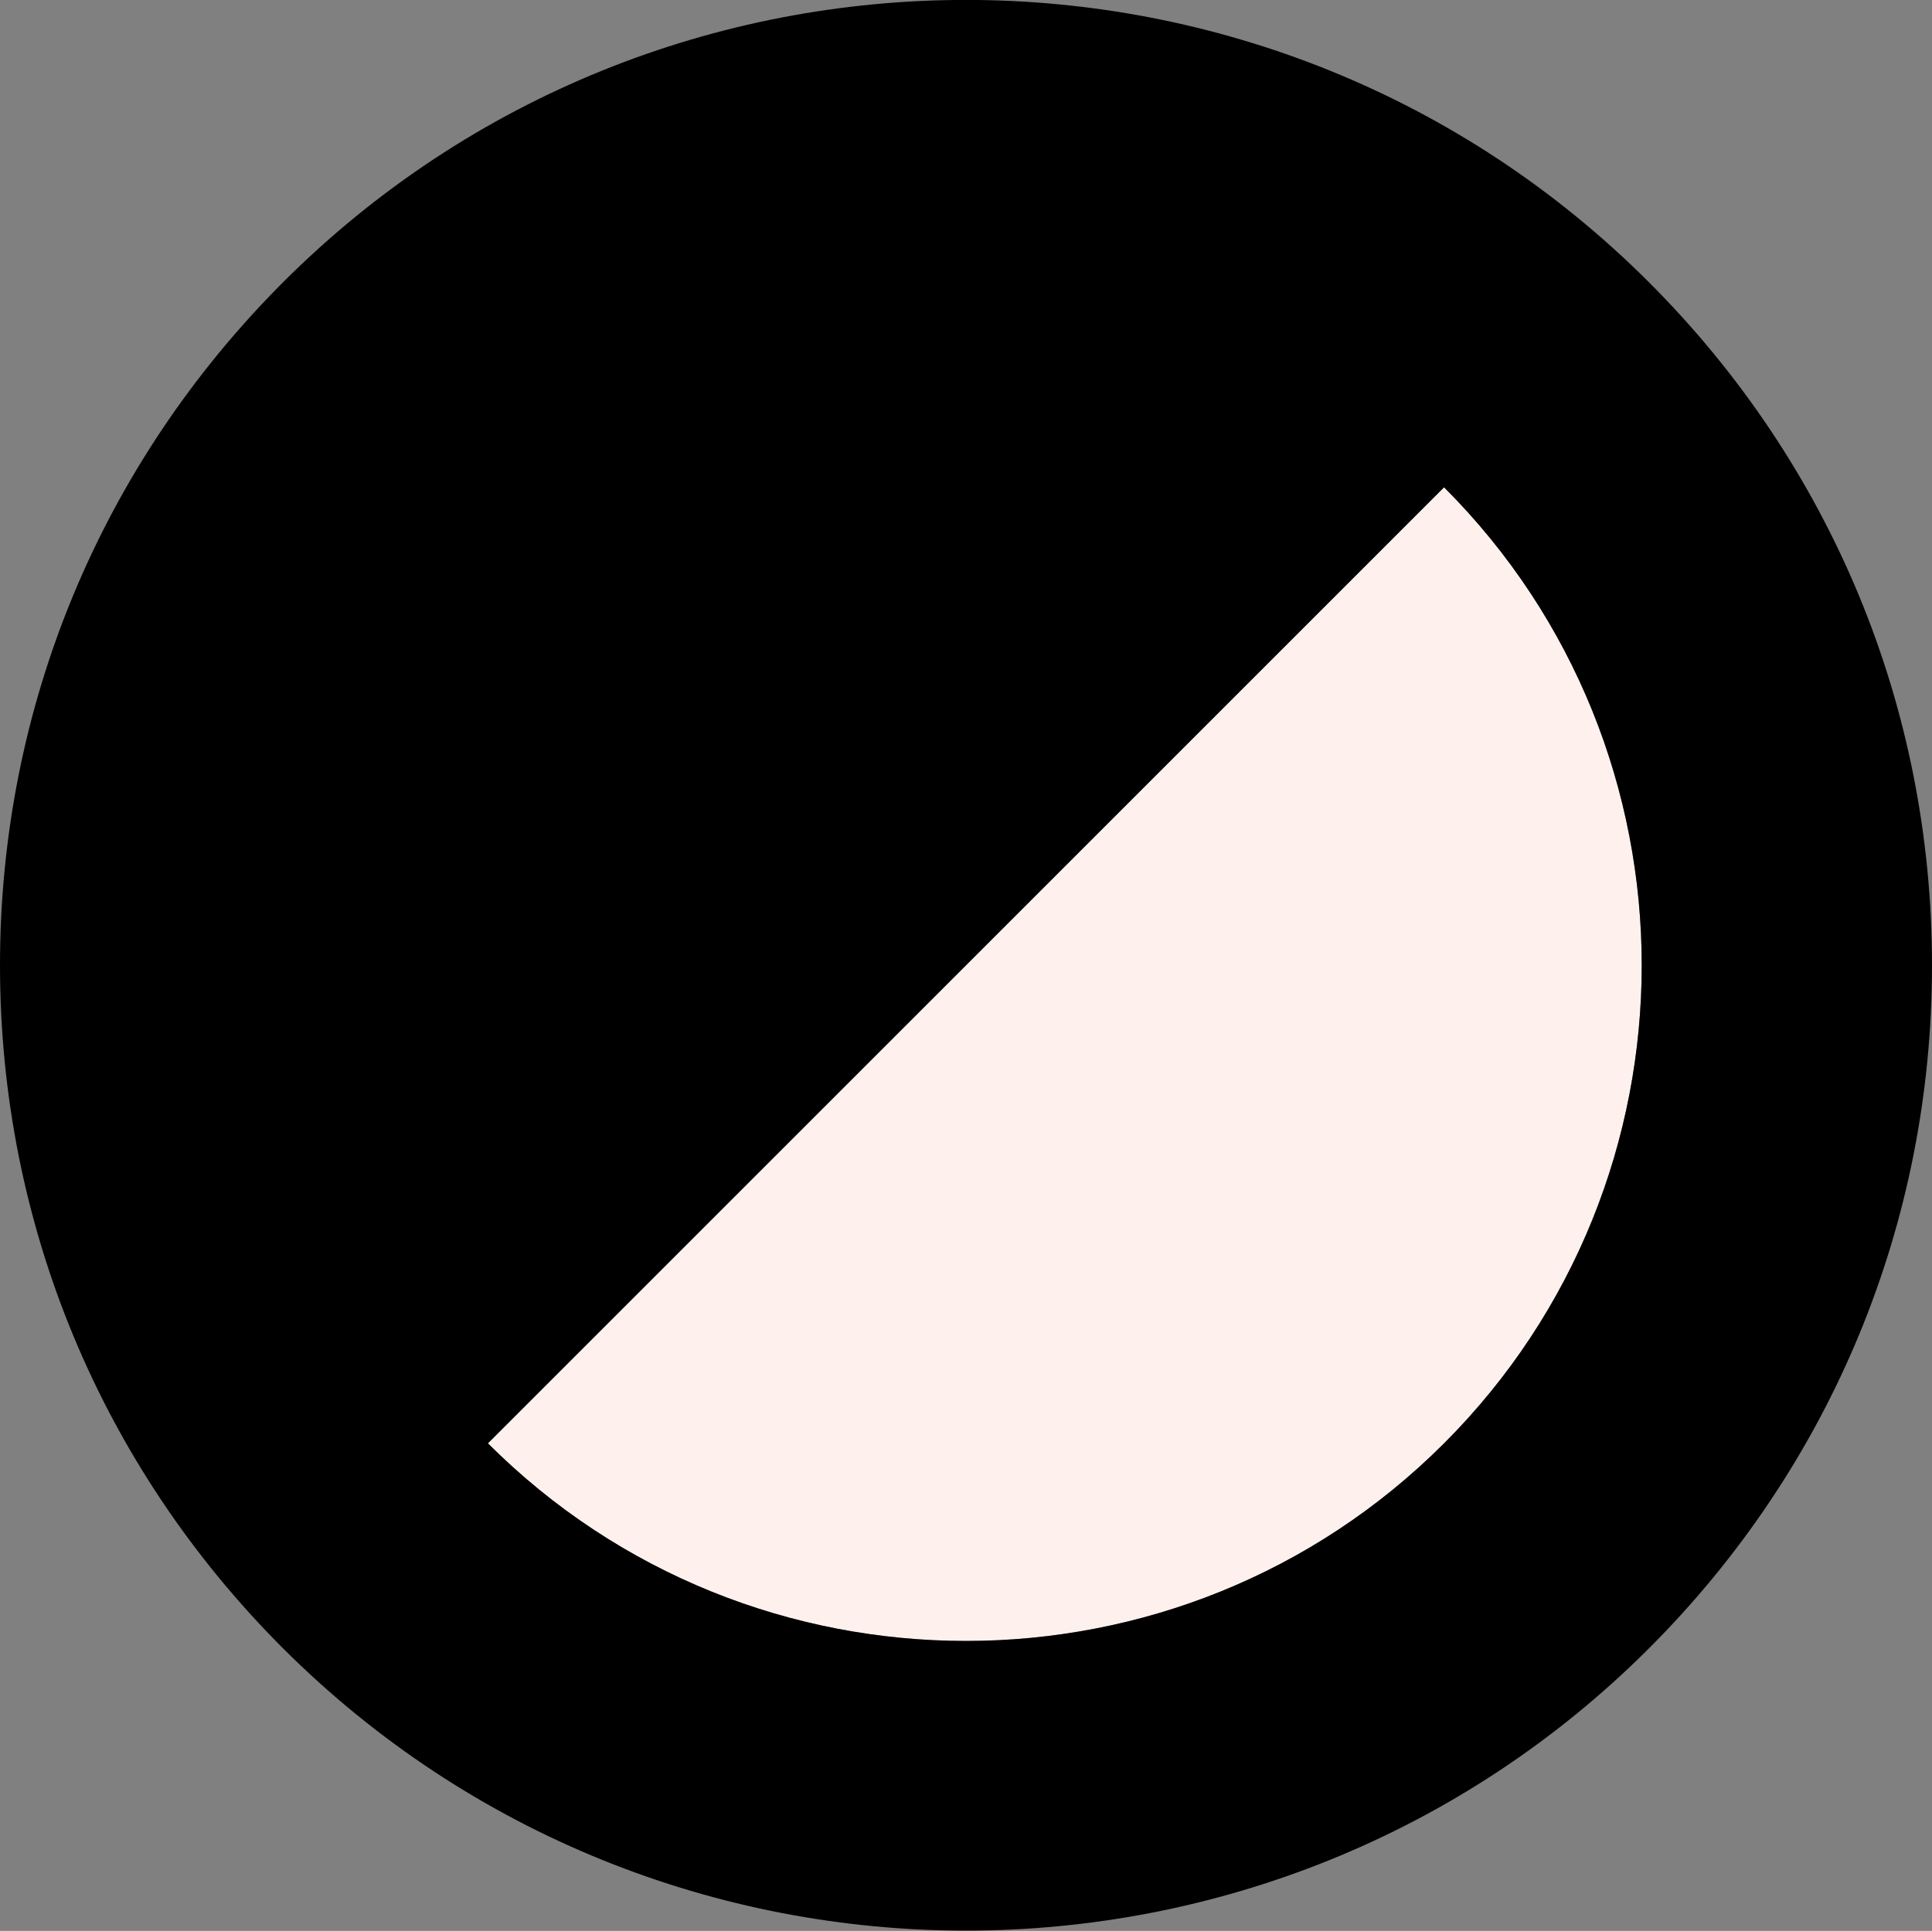
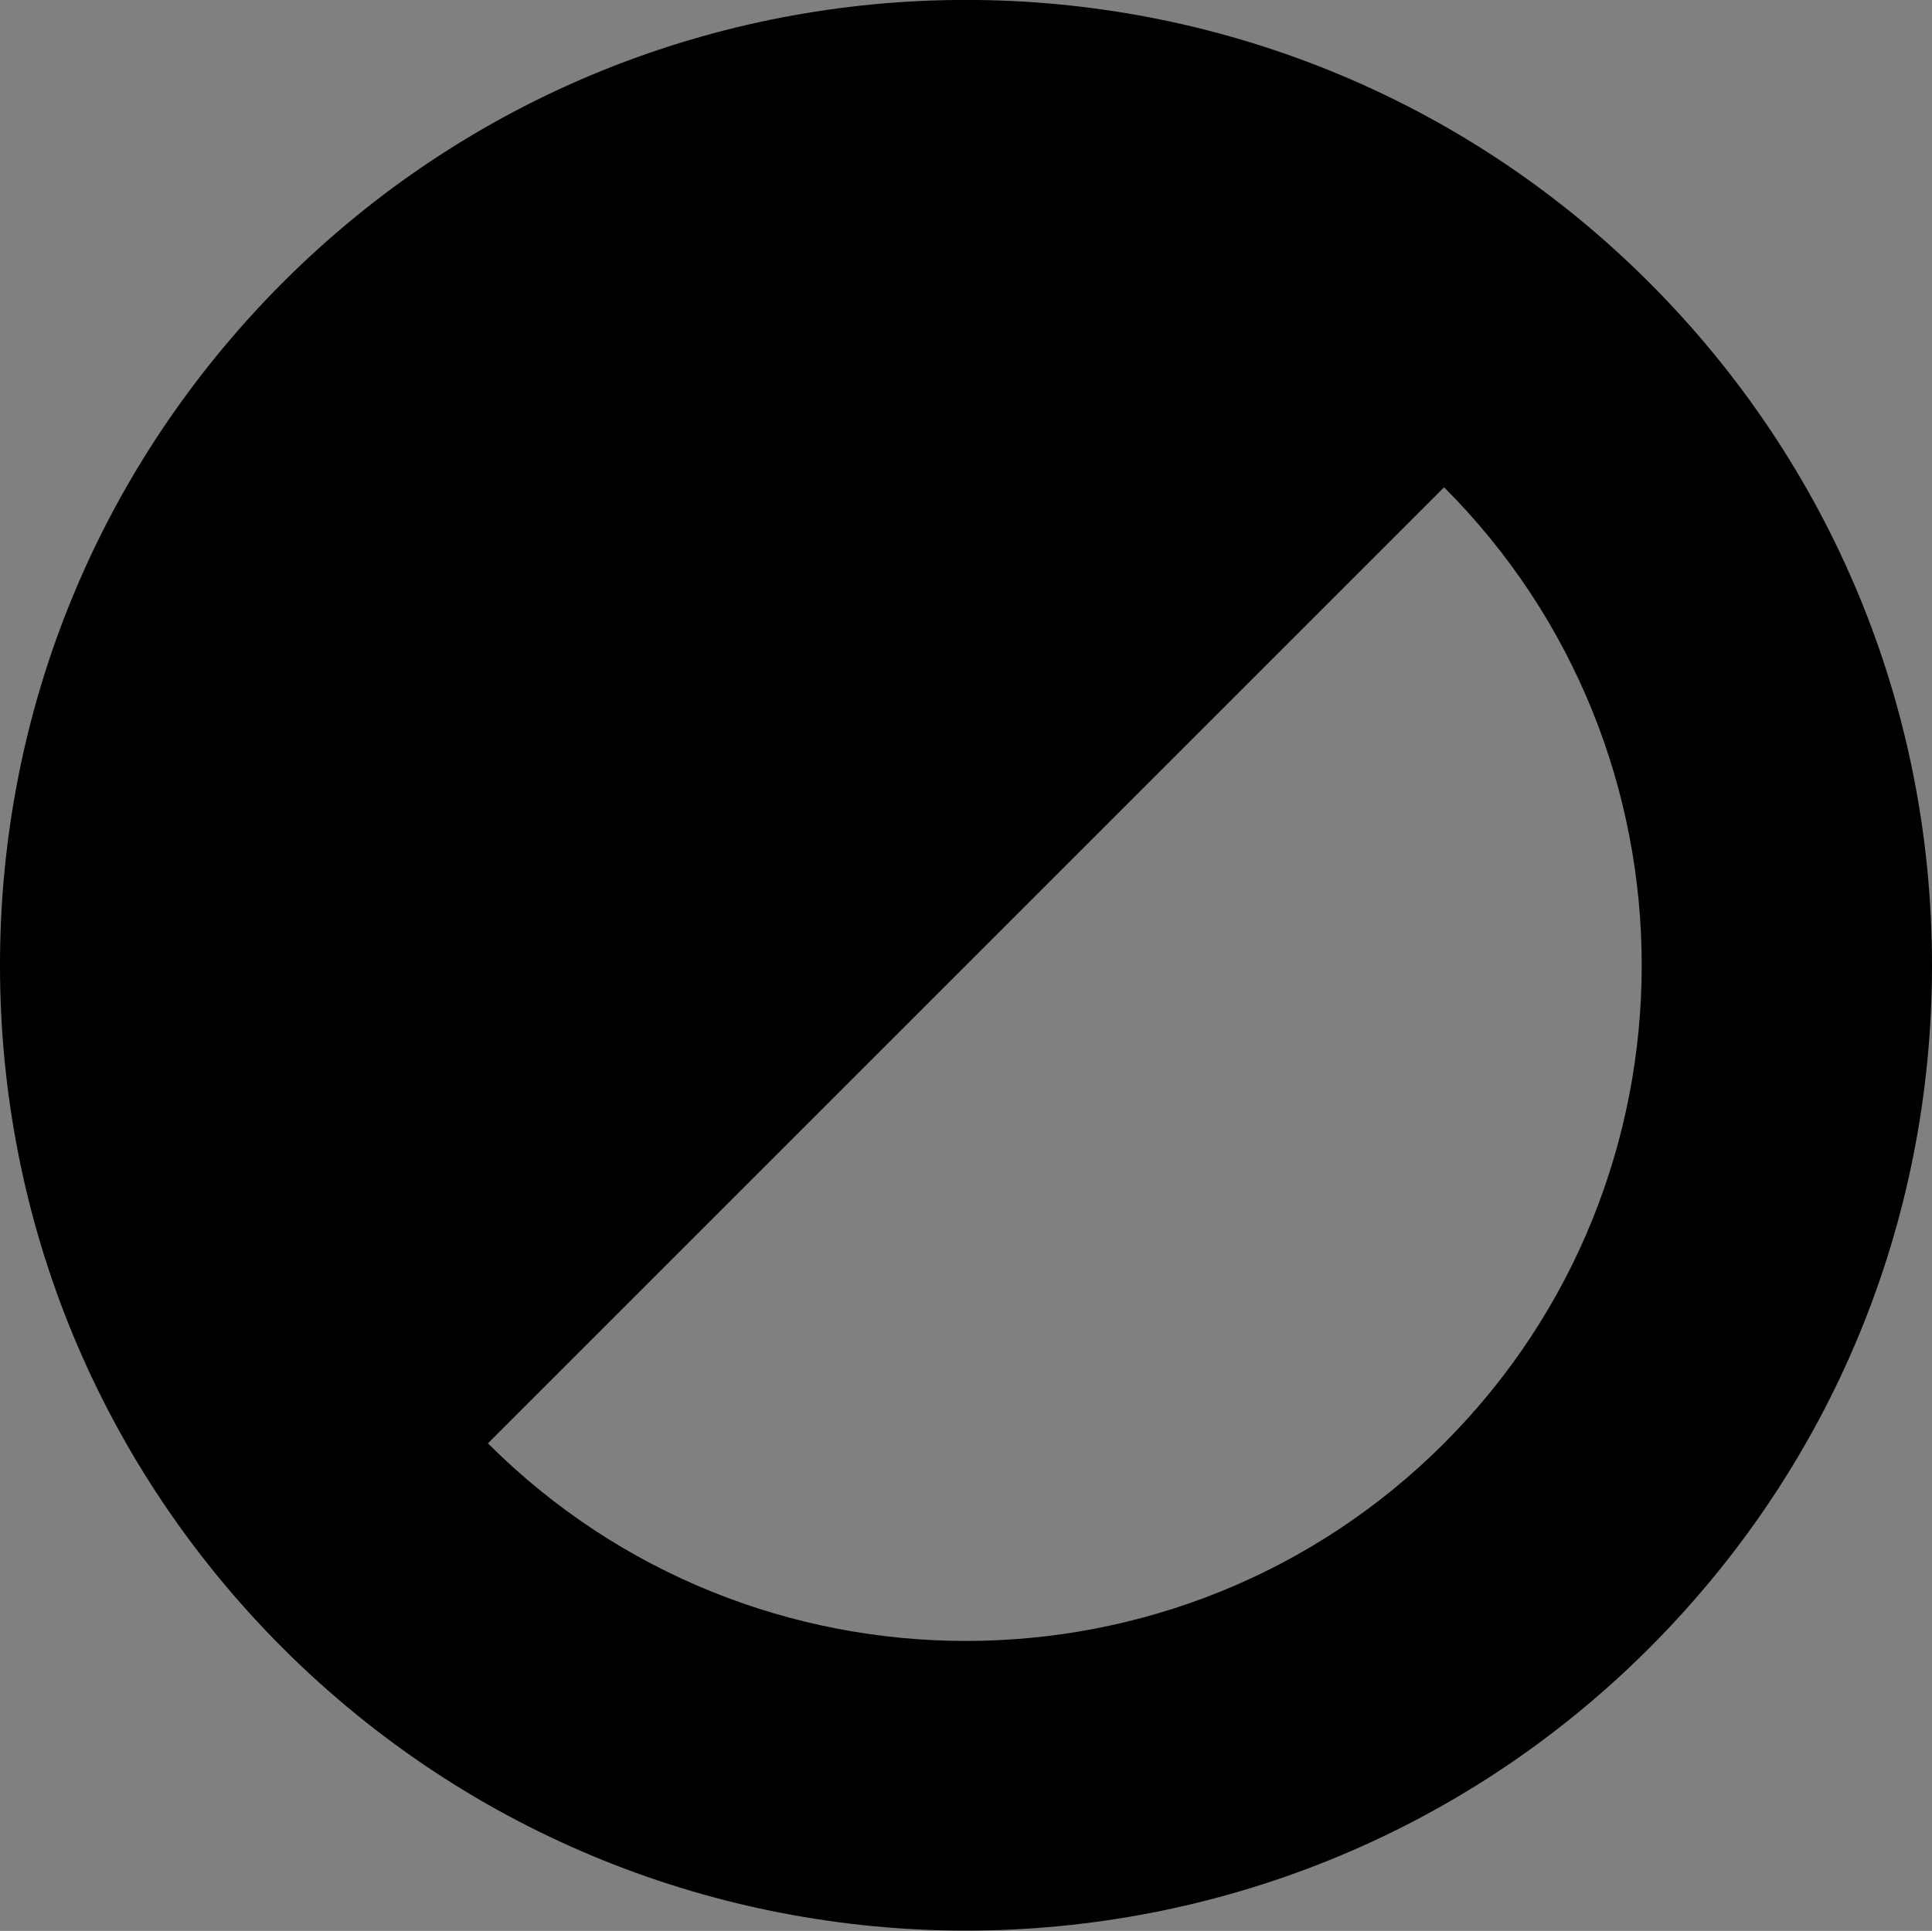
<svg xmlns="http://www.w3.org/2000/svg" id="Layer_1" data-name="Layer 1" viewBox="0 0 66.64 66.61">
  <rect x="0" y="0" width="66.64" height="66.61" fill="#808080" stroke="none" />
  <defs>
    <style>
            .cls-1 {
            fill: #fef1ed;
            }
        </style>
  </defs>
-   <path class="cls-1" d="M49.81,16.81s0,0,0,0L16.83,49.79h0c9.09,9.09,23.89,9.09,32.98,0,9.09-9.09,9.09-23.89,0-32.98Z" />
  <path d="M56.88,9.74c-12.99-12.99-34.13-12.99-47.12,0C3.47,16.04,0,24.4,0,33.3s3.47,17.27,9.76,23.56c0,0,0,0,0,0,6.5,6.49,15.03,9.74,23.56,9.74s17.07-3.25,23.56-9.74c6.29-6.29,9.76-14.66,9.76-23.56s-3.47-17.27-9.76-23.56ZM16.83,49.79h0S49.81,16.81,49.81,16.81c0,0,0,0,0,0,9.09,9.09,9.09,23.89,0,32.98-9.09,9.09-23.89,9.09-32.98,0Z" />
</svg>